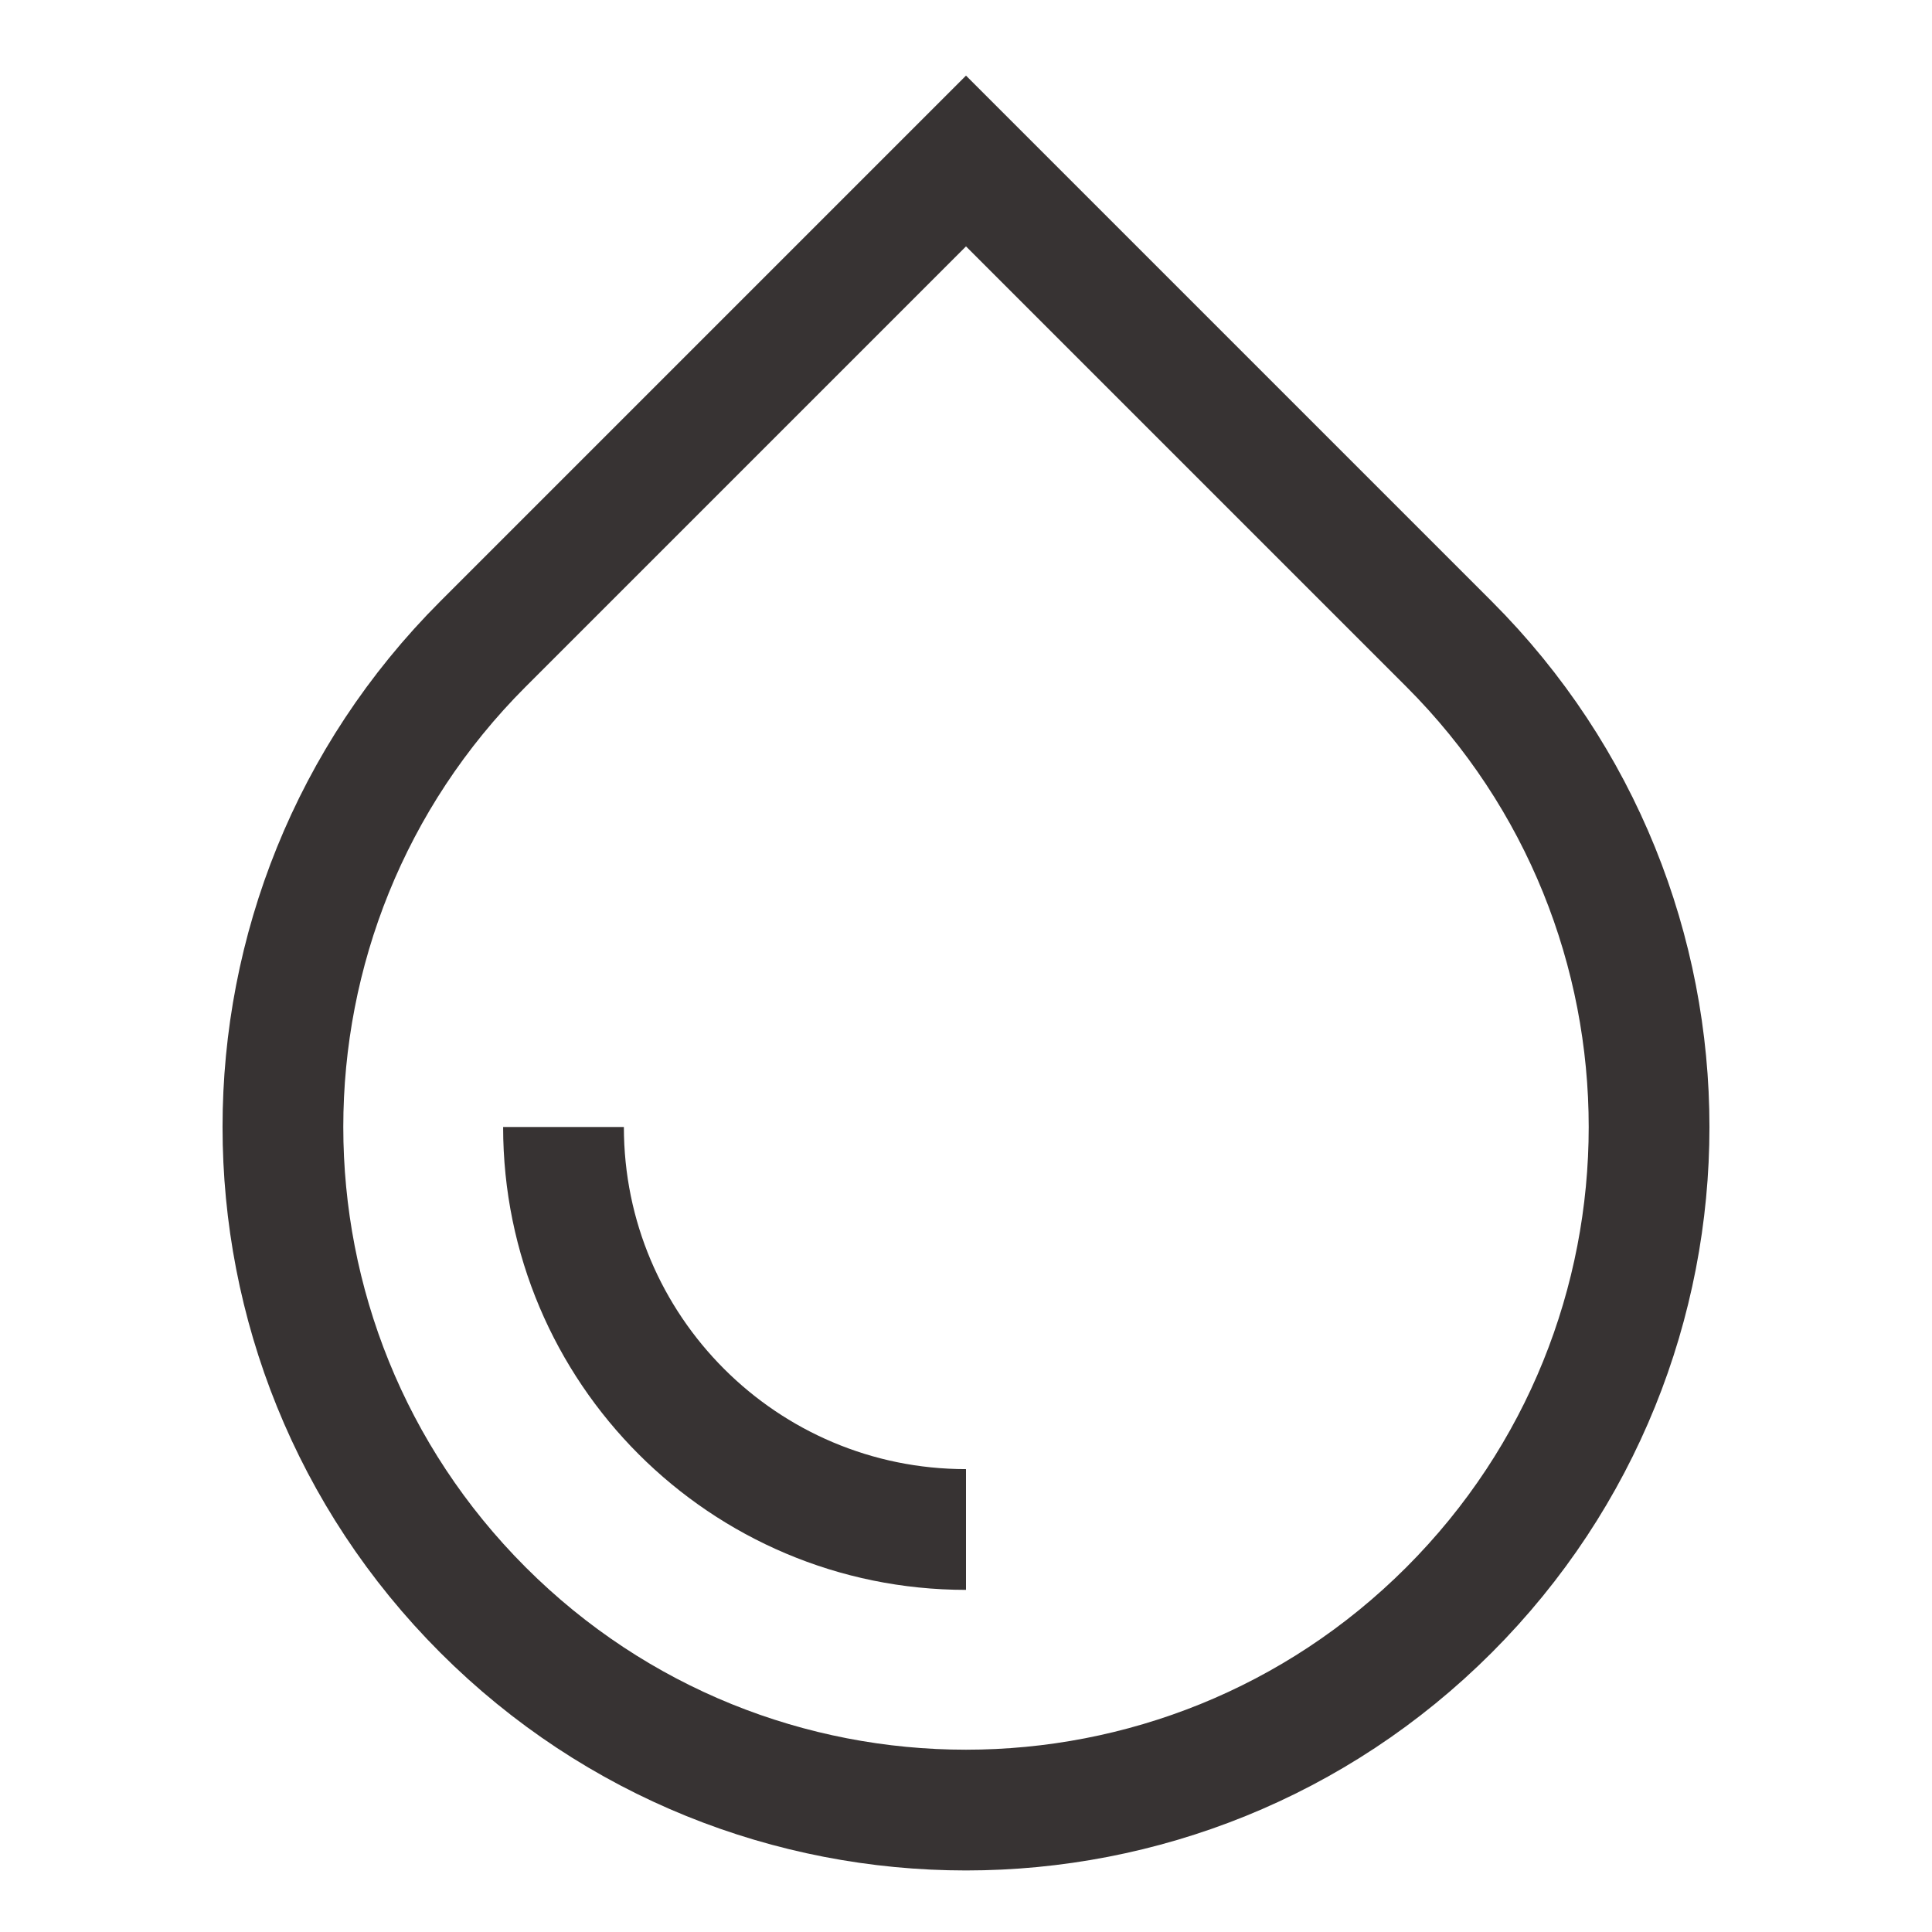
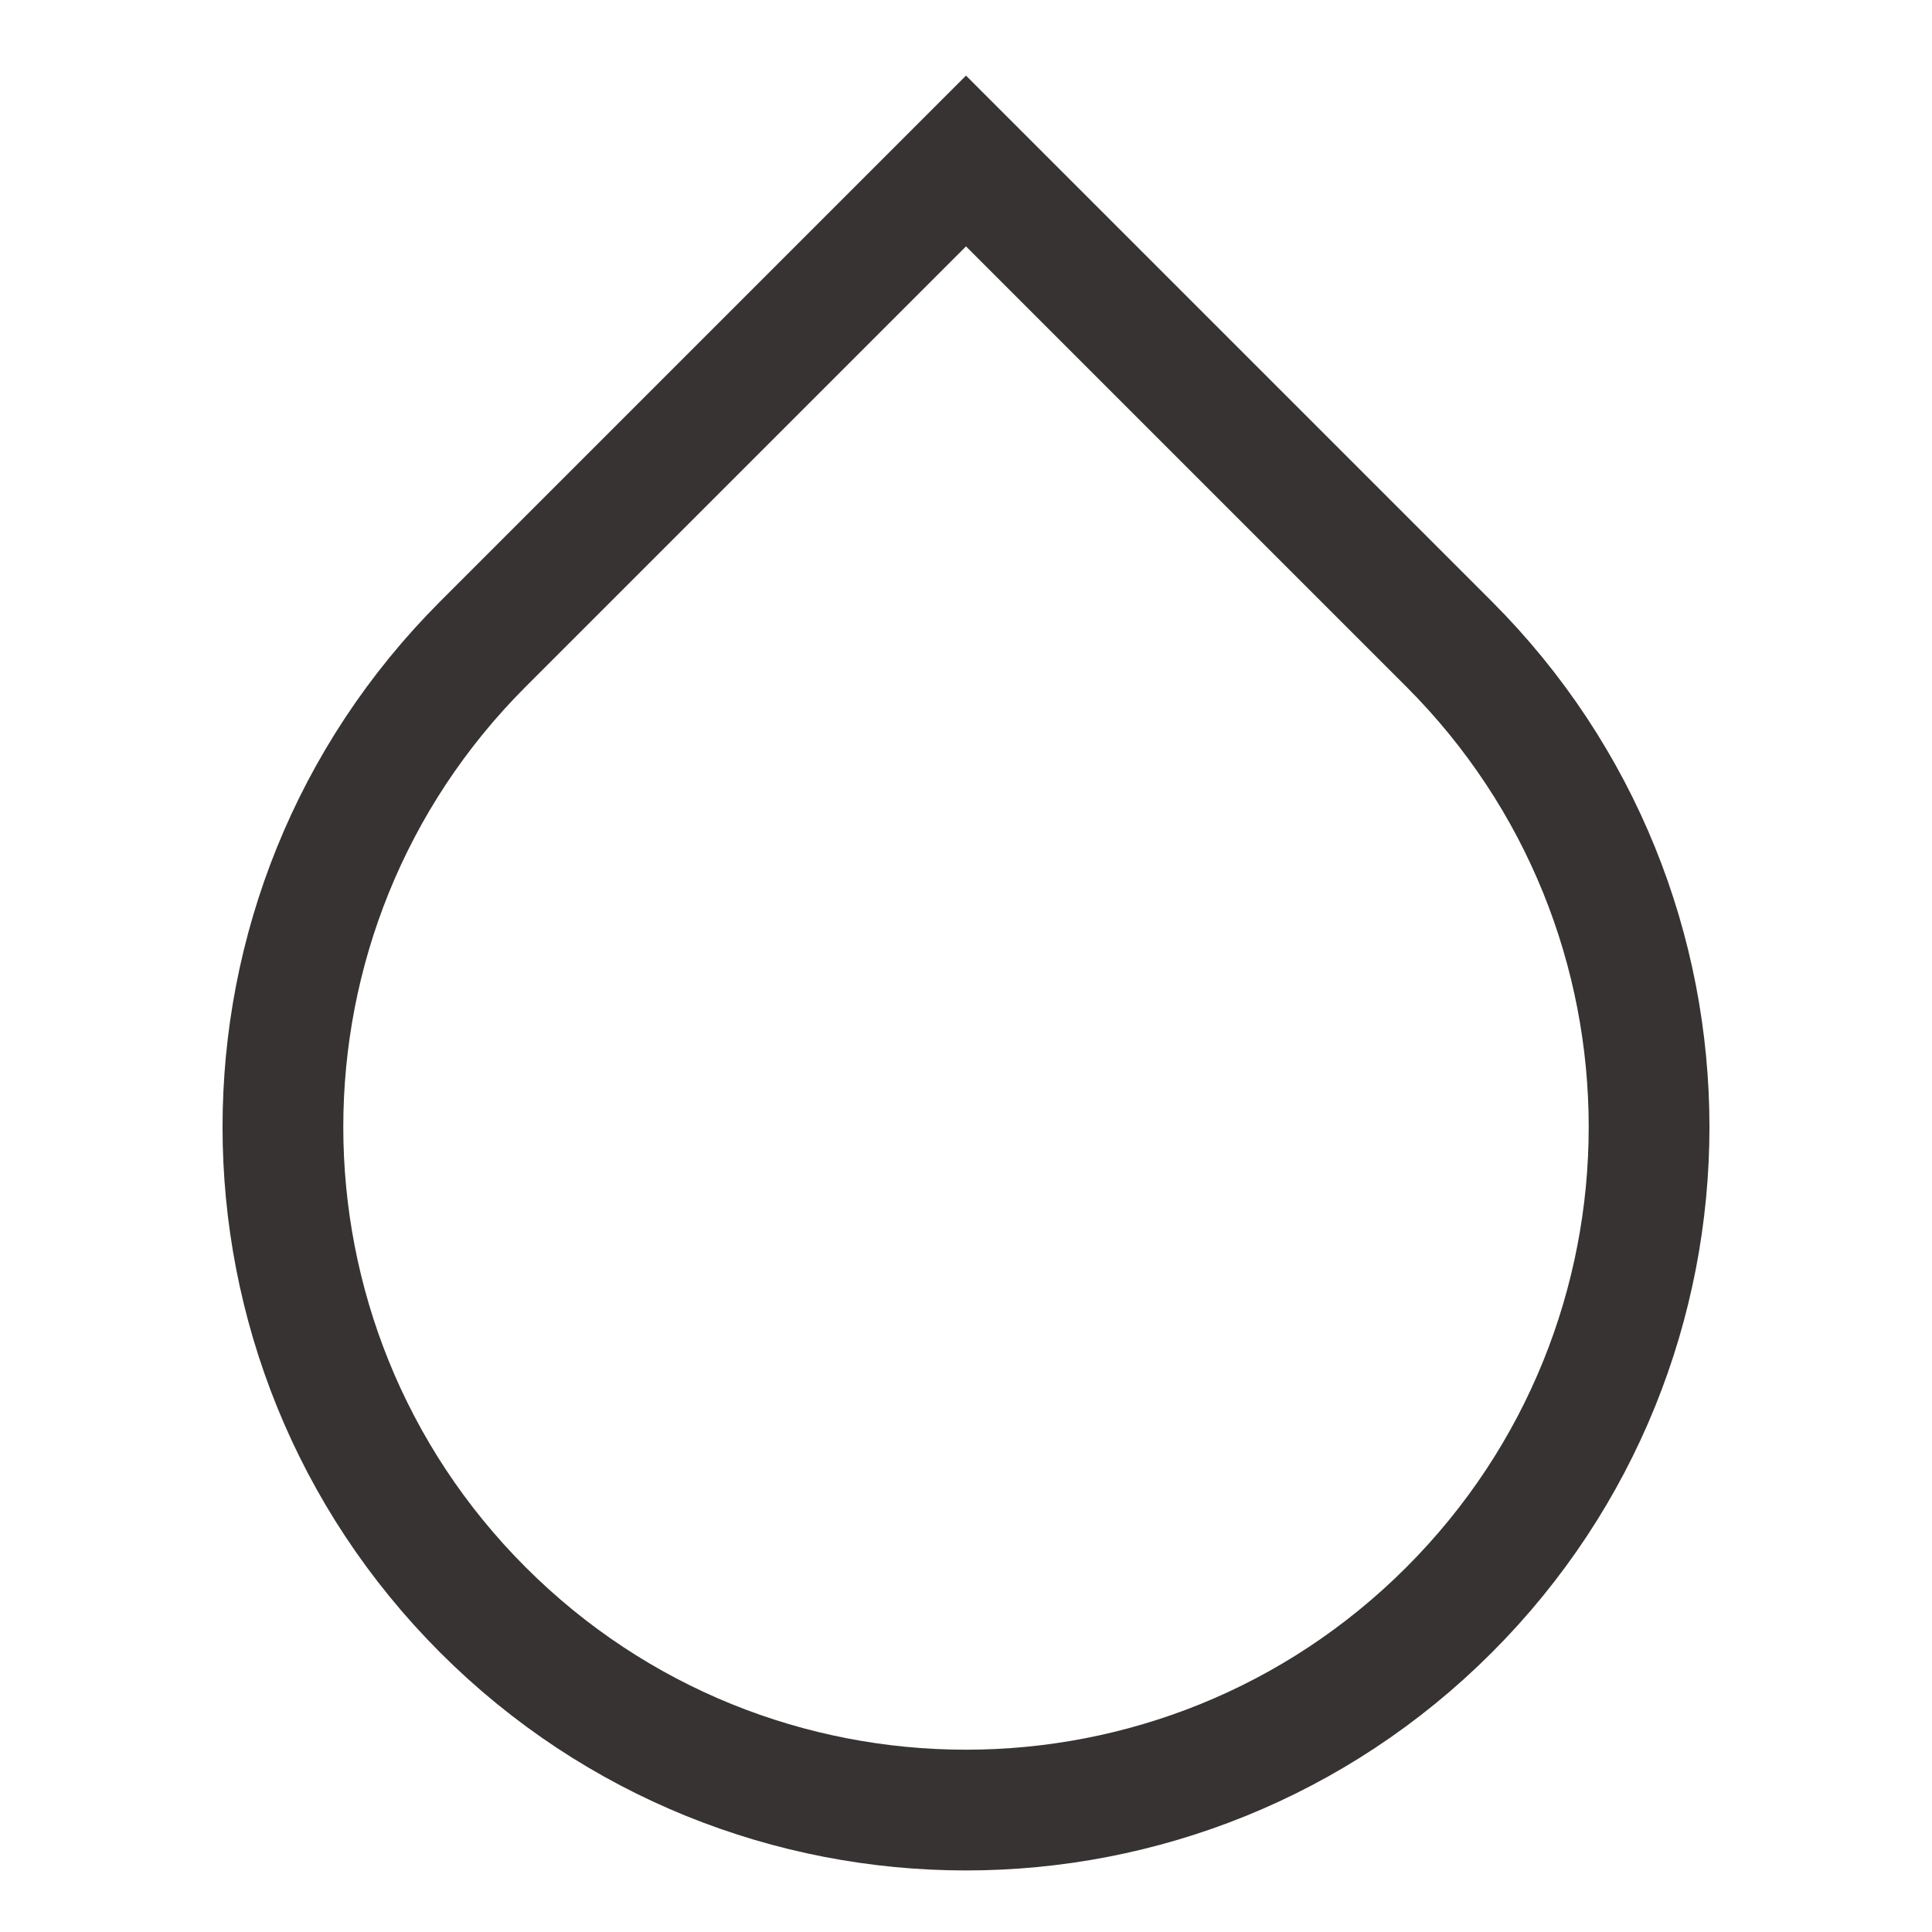
<svg xmlns="http://www.w3.org/2000/svg" fill="none" viewBox="0 0 24 24" id="Water-Drop--Streamline-Sharp" height="24" width="24">
  <desc>Water Drop Streamline Icon: https://streamlinehq.com</desc>
  <g id="water-drop--drops-rain-rainy-meteorology-water-precipitation-weather">
    <path id="Vector 2162" stroke="#373333" d="m6 8 6 -6 6 6c3.314 3.314 3.314 8.686 0 12 -3.314 3.314 -8.686 3.314 -12 0 -3.314 -3.314 -3.314 -8.686 0 -12Z" stroke-width="1.5" />
-     <path id="Ellipse 561" stroke="#373333" d="M12 19c-2.761 0 -5 -2.239 -5 -5" stroke-width="1.5" />
  </g>
</svg>